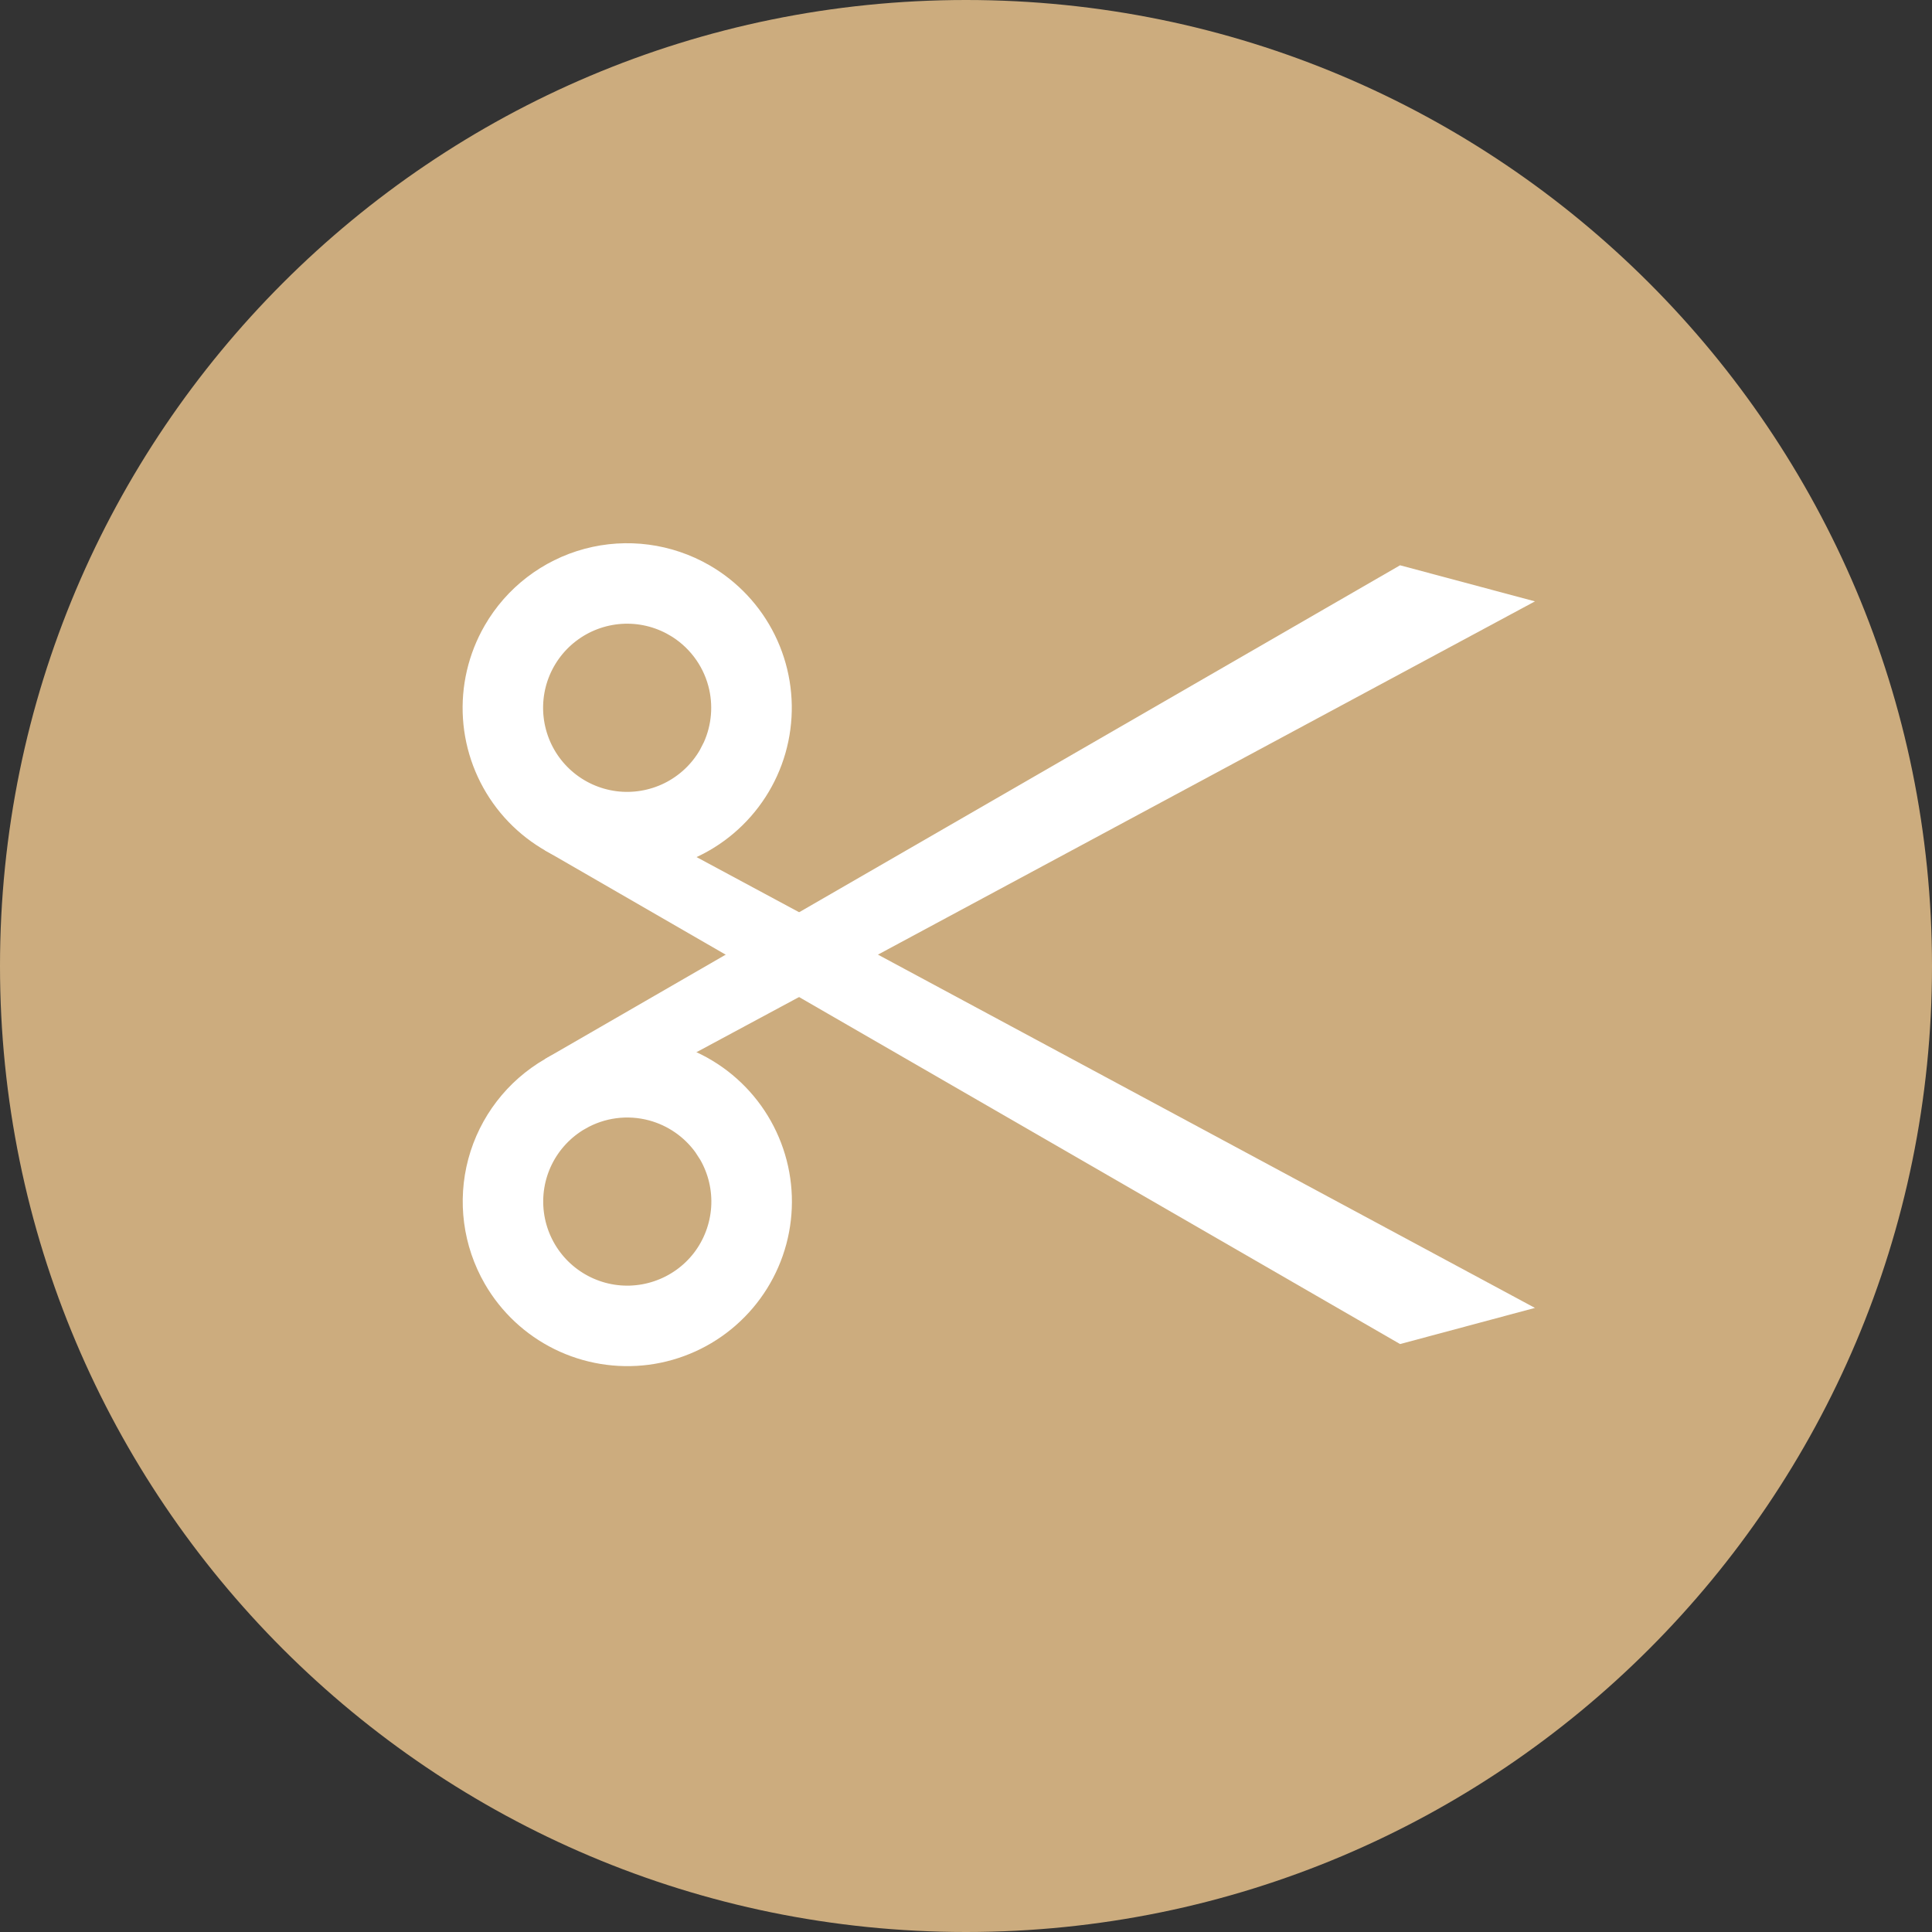
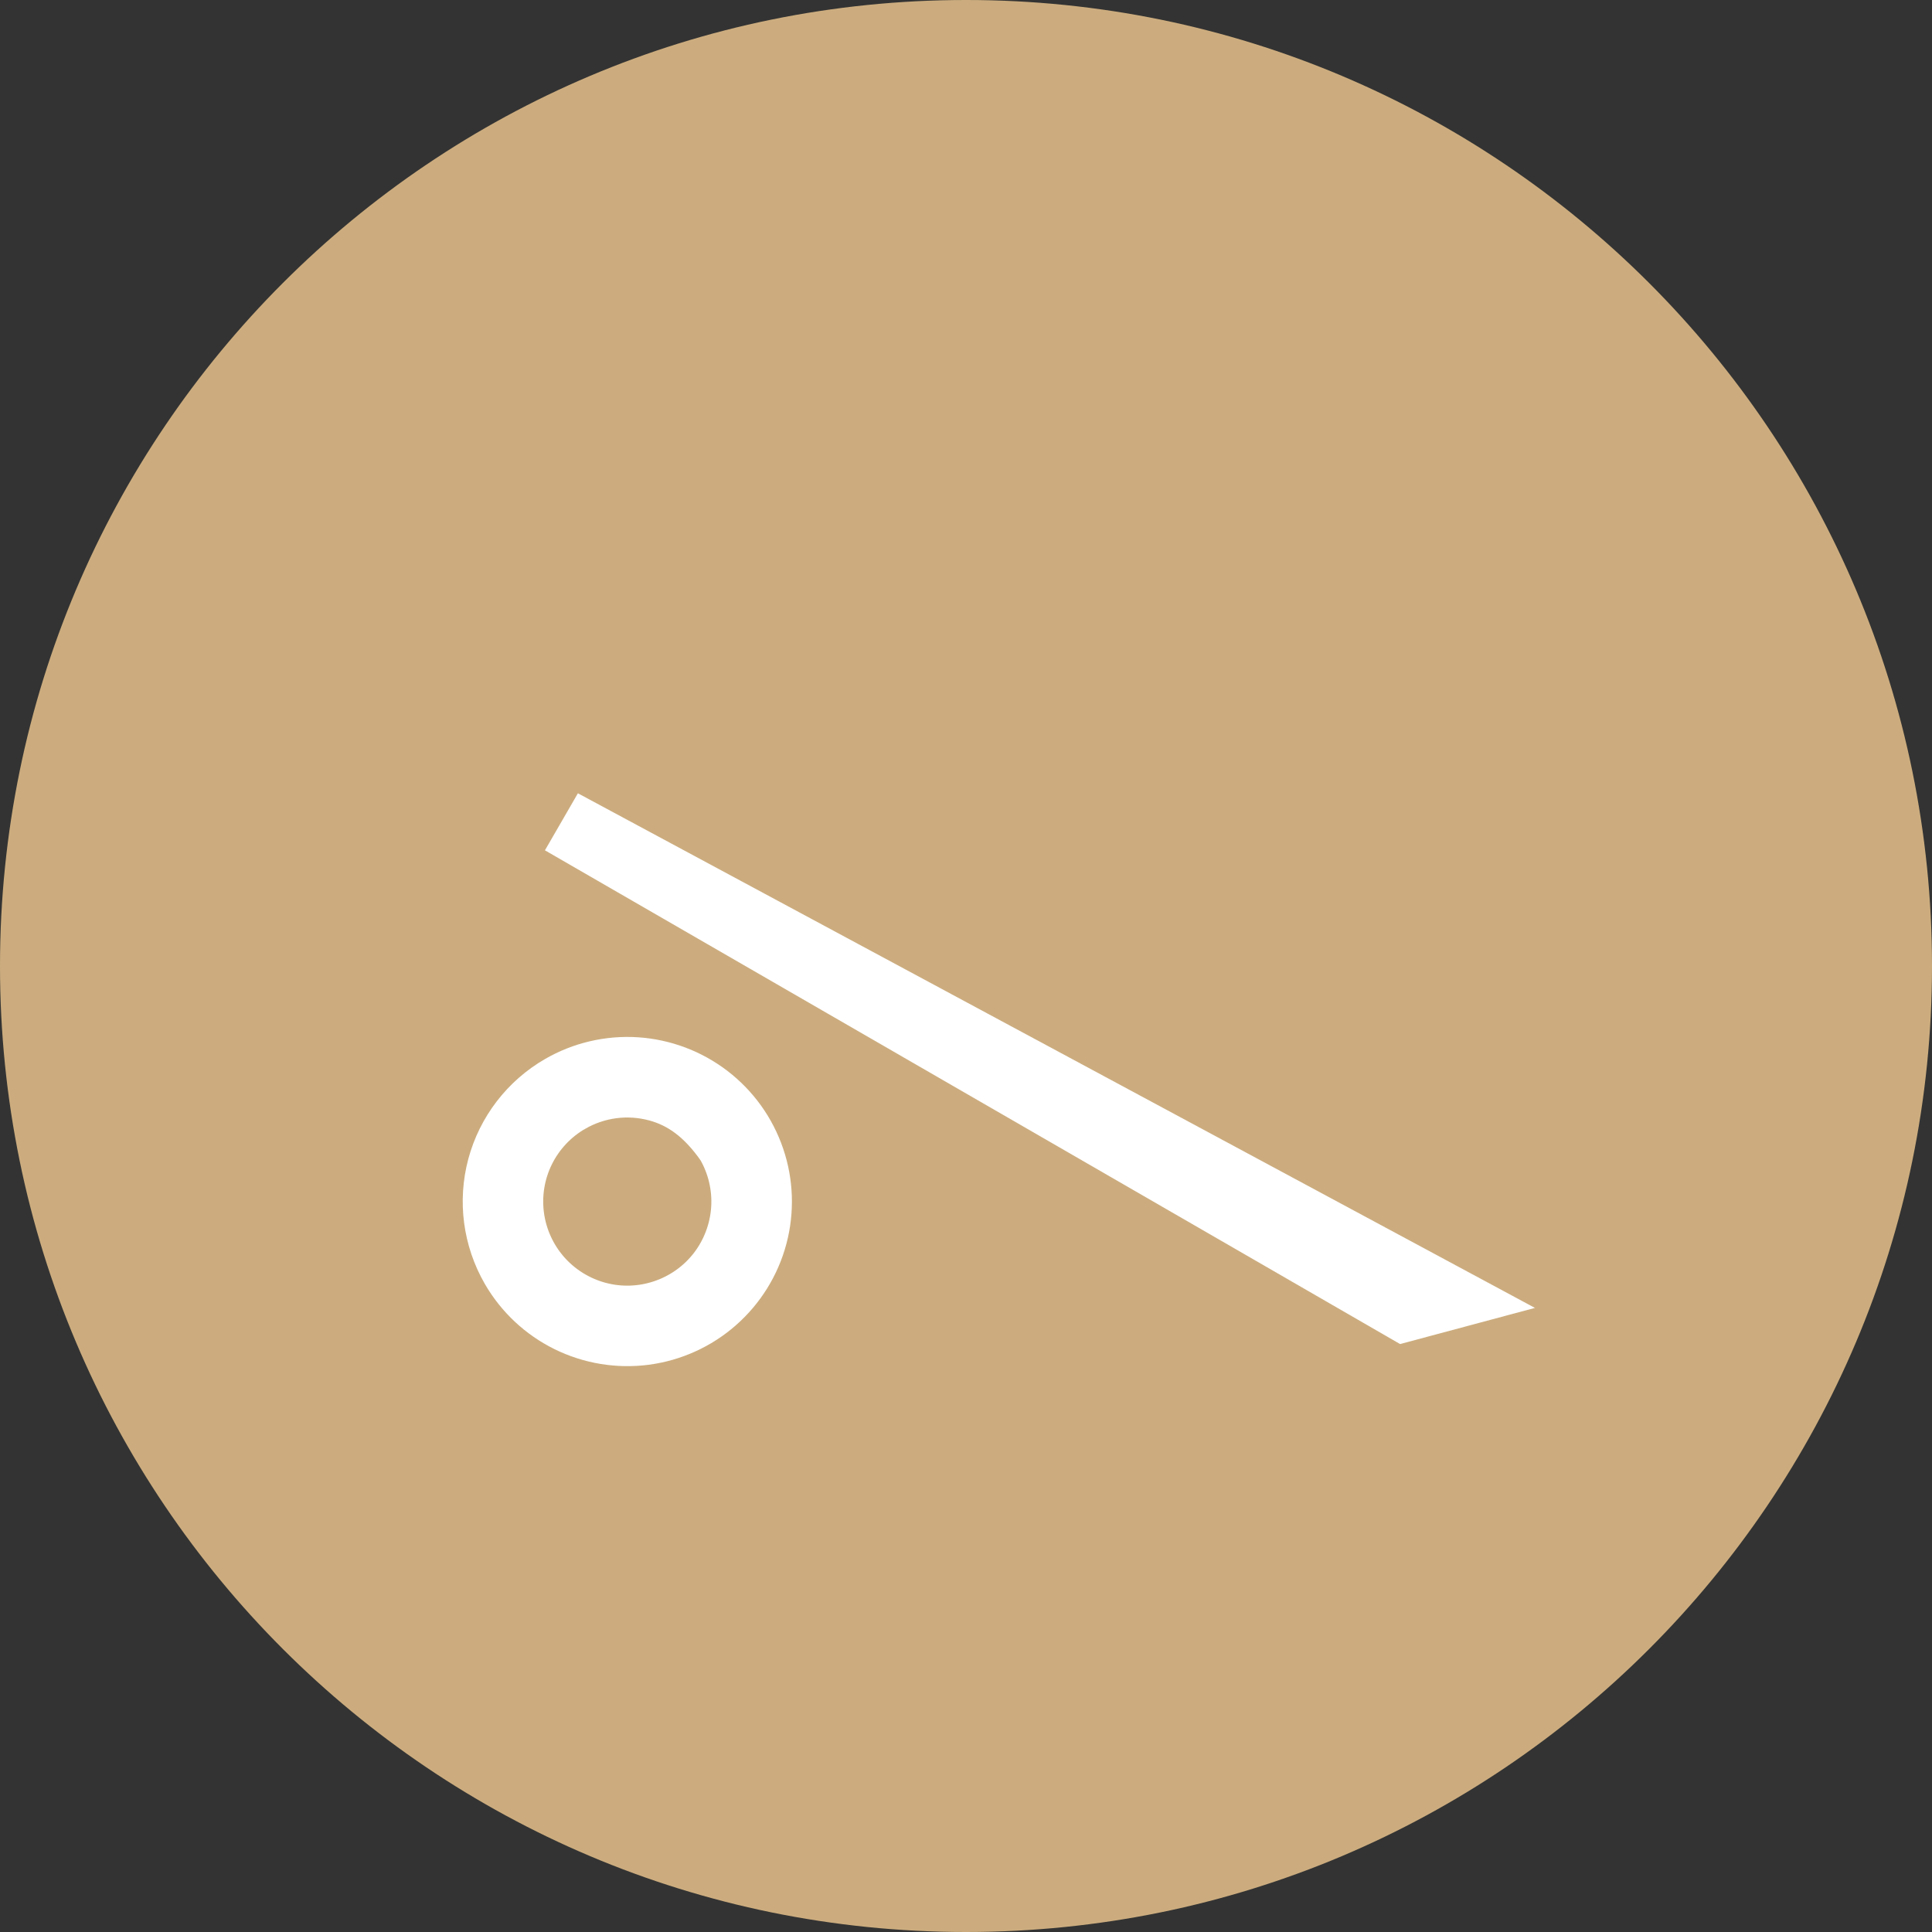
<svg xmlns="http://www.w3.org/2000/svg" width="48" height="48" viewBox="0 0 48 48" fill="none">
  <rect x="0" y="0" width="48" height="48" fill="#333333" stroke="none" />
  <path d="M24 48C37.255 48 48 37.255 48 24C48 10.745 37.255 0 24 0C10.745 0 0 10.745 0 24C0 37.255 10.745 48 24 48Z" fill="#CCAC7E" />
-   <path d="M17.377 14.477C17.992 14.832 18.488 15.361 18.802 15.998C19.116 16.635 19.234 17.351 19.141 18.055C19.049 18.758 18.749 19.419 18.281 19.952C17.813 20.486 17.197 20.869 16.512 21.053C15.826 21.236 15.101 21.213 14.429 20.984C13.757 20.756 13.167 20.334 12.735 19.771C12.303 19.208 12.047 18.529 12.001 17.82C11.955 17.112 12.12 16.406 12.475 15.791C12.95 14.967 13.734 14.365 14.654 14.118C15.573 13.872 16.553 14.002 17.377 14.477ZM16.877 15.344C16.434 15.087 15.924 14.968 15.414 15.001C14.902 15.035 14.412 15.219 14.006 15.531C13.6 15.842 13.295 16.268 13.13 16.753C12.966 17.237 12.949 17.76 13.081 18.254C13.213 18.749 13.489 19.193 13.874 19.531C14.259 19.869 14.736 20.085 15.243 20.152C15.751 20.219 16.267 20.133 16.727 19.907C17.186 19.68 17.568 19.323 17.824 18.879L17.941 18.651C18.185 18.109 18.237 17.496 18.082 16.916C17.905 16.254 17.471 15.688 16.878 15.344L16.877 15.344Z" fill="white" stroke="white" />
  <path d="M34.855 32.856L14.222 20.943L14.548 20.379L36.788 32.338L34.855 32.856Z" fill="white" stroke="white" />
-   <path d="M13.791 26.744C14.406 26.389 15.112 26.224 15.82 26.27C16.529 26.317 17.208 26.573 17.771 27.005C18.334 27.437 18.756 28.026 18.984 28.698C19.213 29.37 19.236 30.096 19.053 30.781C18.869 31.467 18.486 32.083 17.952 32.551C17.419 33.019 16.758 33.318 16.055 33.411C15.351 33.503 14.635 33.385 13.998 33.071C13.361 32.757 12.832 32.261 12.477 31.646C12.002 30.822 11.872 29.843 12.118 28.923C12.365 28.004 12.967 27.22 13.791 26.744ZM14.291 27.61C13.848 27.866 13.49 28.247 13.263 28.706C13.036 29.166 12.951 29.682 13.018 30.19C13.085 30.698 13.301 31.174 13.638 31.559C13.976 31.944 14.42 32.22 14.914 32.353C15.408 32.486 15.931 32.469 16.416 32.304C16.901 32.14 17.327 31.836 17.639 31.43C17.95 31.023 18.134 30.533 18.168 30.022C18.201 29.511 18.083 29.002 17.827 28.558L17.688 28.343C17.34 27.86 16.835 27.509 16.256 27.353C15.593 27.175 14.887 27.267 14.292 27.61L14.291 27.61Z" fill="white" stroke="white" />
-   <path d="M34.855 14.581L36.788 15.098L14.547 27.056L14.222 26.494L34.855 14.581Z" fill="white" stroke="white" />
+   <path d="M13.791 26.744C14.406 26.389 15.112 26.224 15.82 26.27C16.529 26.317 17.208 26.573 17.771 27.005C18.334 27.437 18.756 28.026 18.984 28.698C19.213 29.37 19.236 30.096 19.053 30.781C18.869 31.467 18.486 32.083 17.952 32.551C17.419 33.019 16.758 33.318 16.055 33.411C15.351 33.503 14.635 33.385 13.998 33.071C13.361 32.757 12.832 32.261 12.477 31.646C12.002 30.822 11.872 29.843 12.118 28.923C12.365 28.004 12.967 27.22 13.791 26.744ZM14.291 27.61C13.848 27.866 13.49 28.247 13.263 28.706C13.036 29.166 12.951 29.682 13.018 30.19C13.085 30.698 13.301 31.174 13.638 31.559C13.976 31.944 14.42 32.22 14.914 32.353C15.408 32.486 15.931 32.469 16.416 32.304C16.901 32.14 17.327 31.836 17.639 31.43C17.95 31.023 18.134 30.533 18.168 30.022C18.201 29.511 18.083 29.002 17.827 28.558C17.34 27.86 16.835 27.509 16.256 27.353C15.593 27.175 14.887 27.267 14.292 27.61L14.291 27.61Z" fill="white" stroke="white" />
</svg>